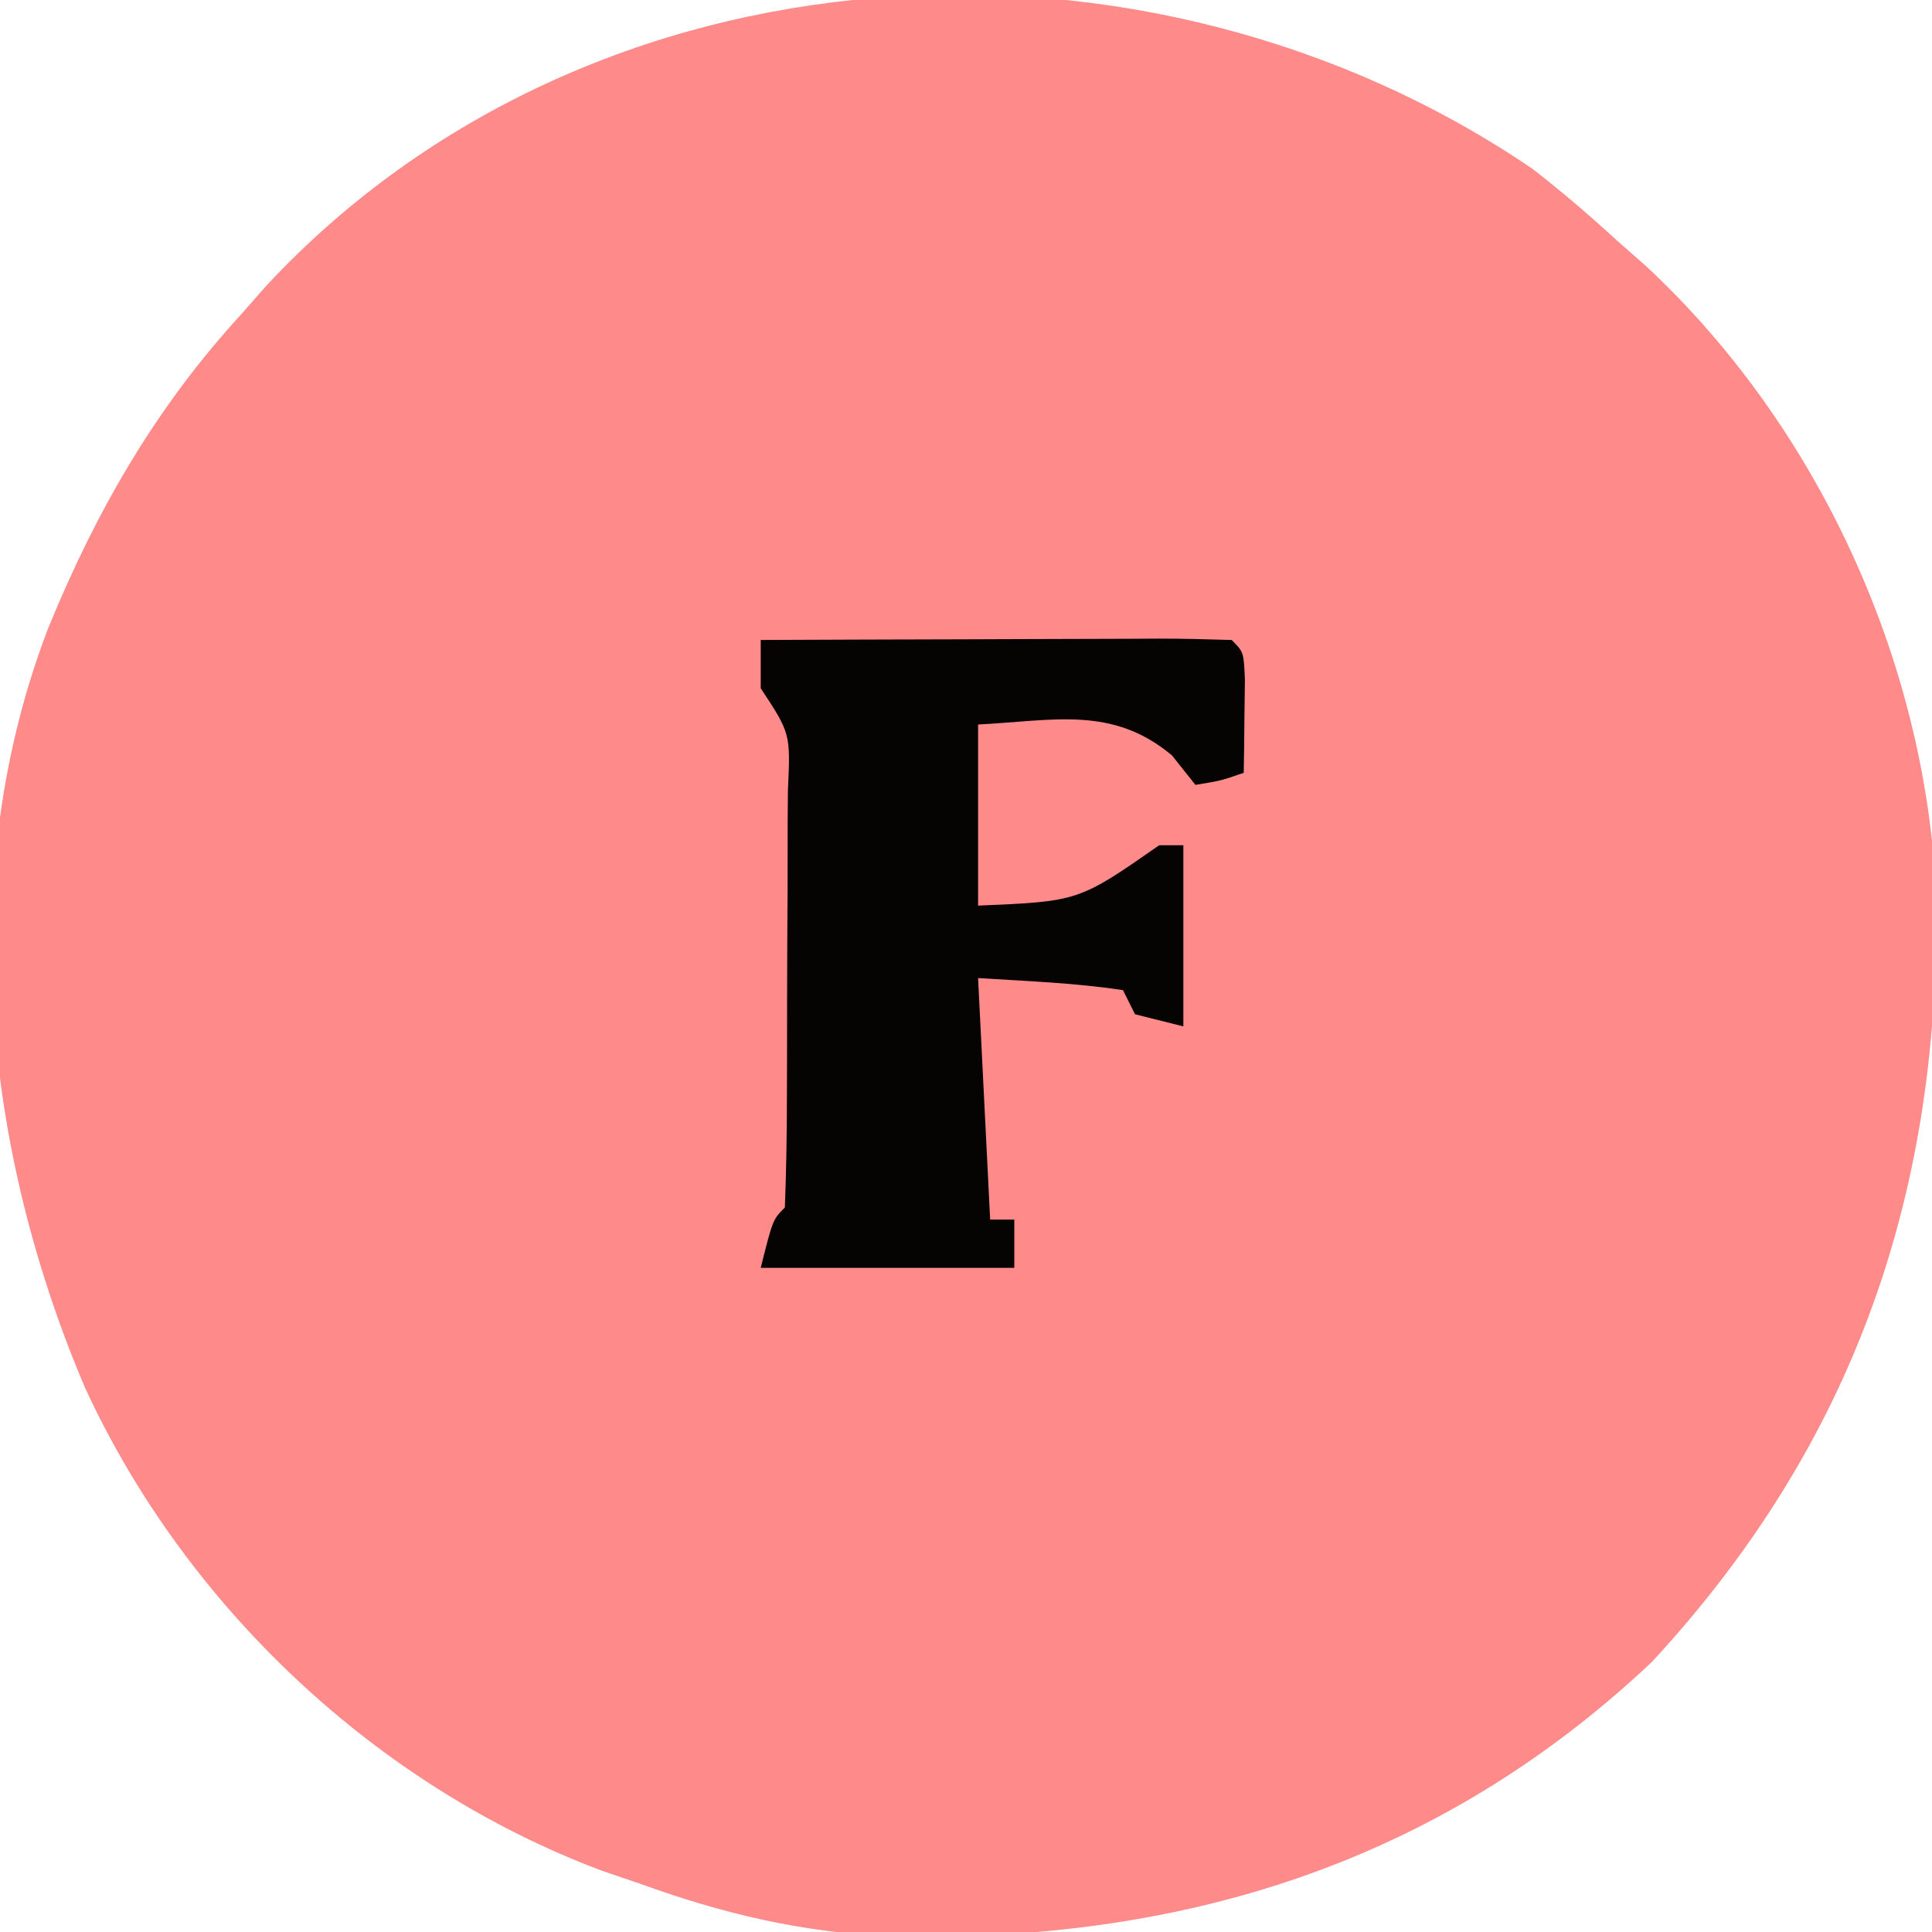
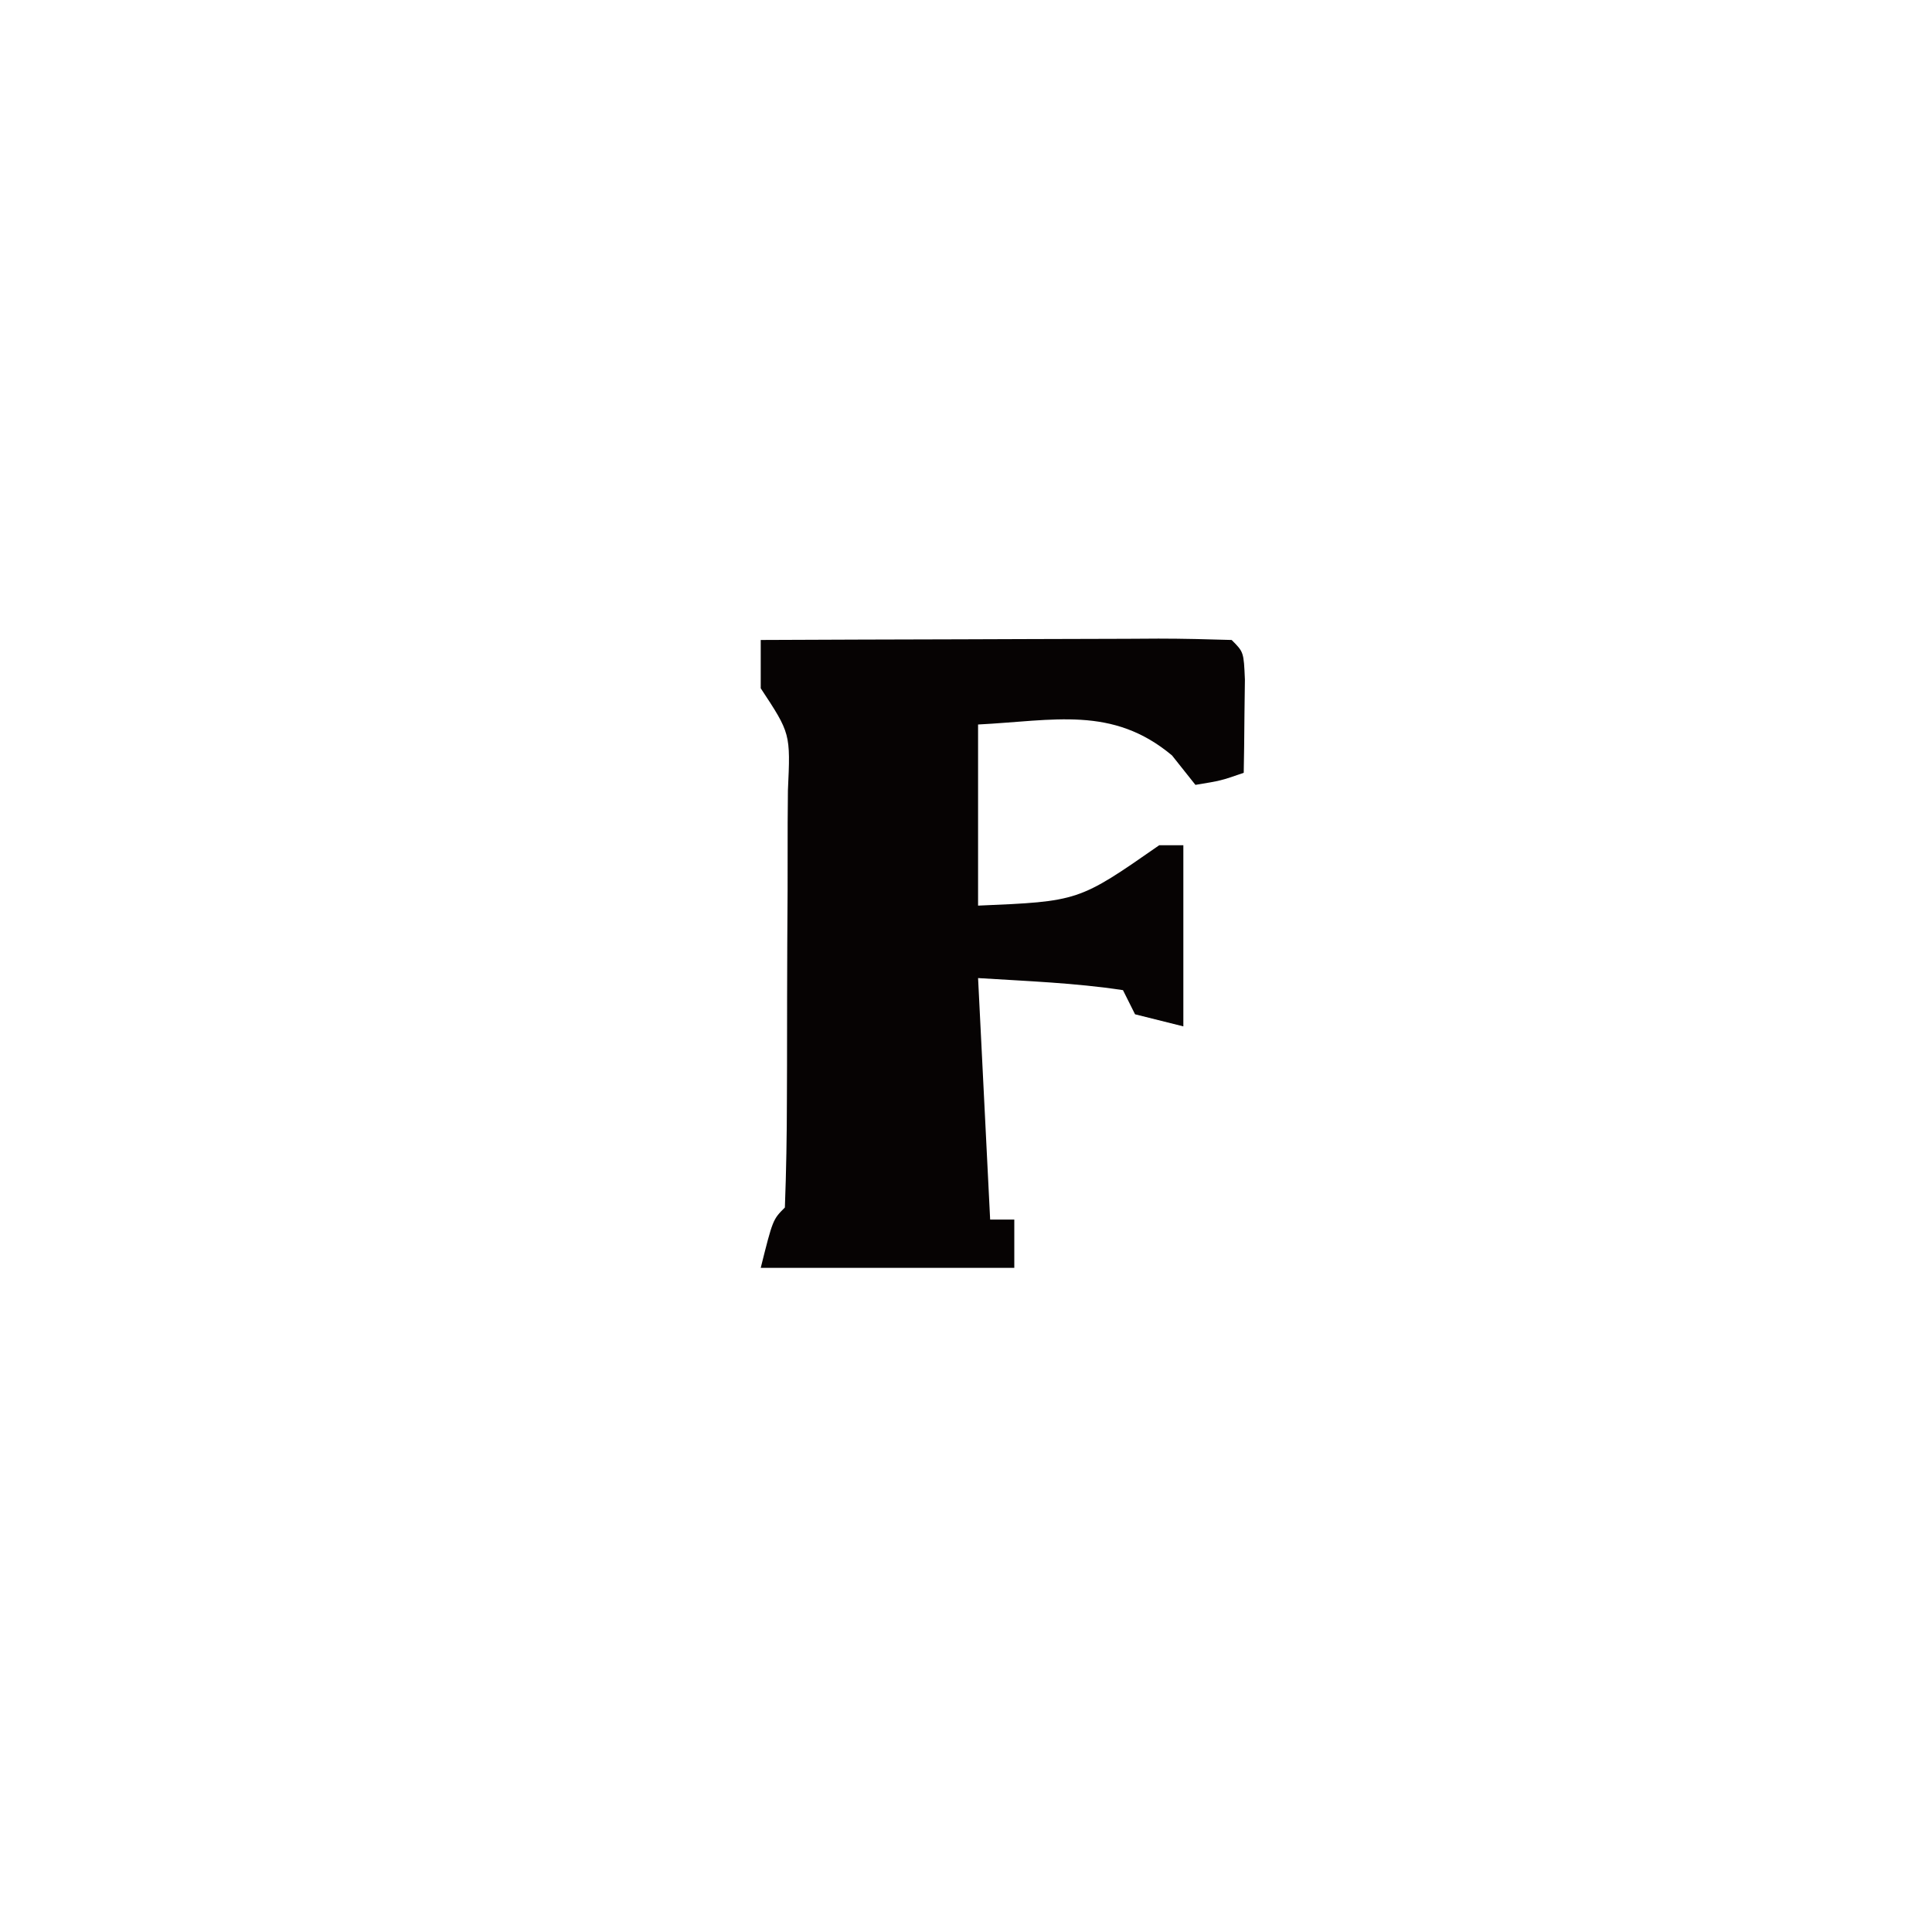
<svg xmlns="http://www.w3.org/2000/svg" version="1.1" width="160" height="160">
-   <path d="M0 0 C2.47 1.913 4.788 3.908 7.09 6.02 C7.845 6.683 8.601 7.347 9.379 8.031 C23.567 21.219 32.517 40.618 33.426 59.992 C33.865 84.507 26.775 105.4 9.902 123.645 C-7.898 140.44 -29.24 146.962 -53.332 146.371 C-60.597 146.03 -67.056 144.503 -73.91 142.02 C-74.94 141.669 -75.97 141.318 -77.031 140.957 C-95.71 133.962 -111.492 119.084 -119.845 100.996 C-128.229 81.366 -130.713 58.298 -122.91 38.02 C-118.944 28.332 -114.018 19.766 -106.91 12.02 C-106.246 11.264 -105.582 10.509 -104.898 9.73 C-77.955 -19.255 -31.963 -21.752 0 0 Z " fill="#FE8A8A" transform="translate(126.91,13.98)" />
  <path d="M0 0 C5.536 -0.025 11.072 -0.043 16.608 -0.055 C18.492 -0.06 20.377 -0.067 22.262 -0.075 C24.965 -0.088 27.668 -0.093 30.371 -0.098 C31.219 -0.103 32.067 -0.108 32.941 -0.113 C34.961 -0.113 36.981 -0.062 39 0 C40 1 40 1 40.098 3.285 C40.086 4.202 40.074 5.118 40.062 6.062 C40.053 6.982 40.044 7.901 40.035 8.848 C40.024 9.558 40.012 10.268 40 11 C38.121 11.652 38.121 11.652 36 12 C35.361 11.196 34.721 10.391 34.062 9.562 C29.122 5.429 24.289 6.682 18 7 C18 11.95 18 16.9 18 22 C26.328 21.648 26.328 21.648 33 17 C33.66 17 34.32 17 35 17 C35 21.95 35 26.9 35 32 C33.68 31.67 32.36 31.34 31 31 C30.67 30.34 30.34 29.68 30 29 C26.014 28.394 22.027 28.254 18 28 C18.33 34.6 18.66 41.2 19 48 C19.66 48 20.32 48 21 48 C21 49.32 21 50.64 21 52 C14.07 52 7.14 52 0 52 C1 48 1 48 2 47 C2.114 43.994 2.164 41.011 2.168 38.004 C2.171 37.1 2.175 36.196 2.178 35.265 C2.183 33.349 2.185 31.433 2.185 29.517 C2.187 26.578 2.206 23.64 2.225 20.701 C2.228 18.844 2.23 16.986 2.23 15.129 C2.238 14.246 2.245 13.362 2.252 12.452 C2.468 7.743 2.468 7.743 0 4 C0 2.68 0 1.36 0 0 Z " fill="#060303" transform="translate(63,53)" />
</svg>